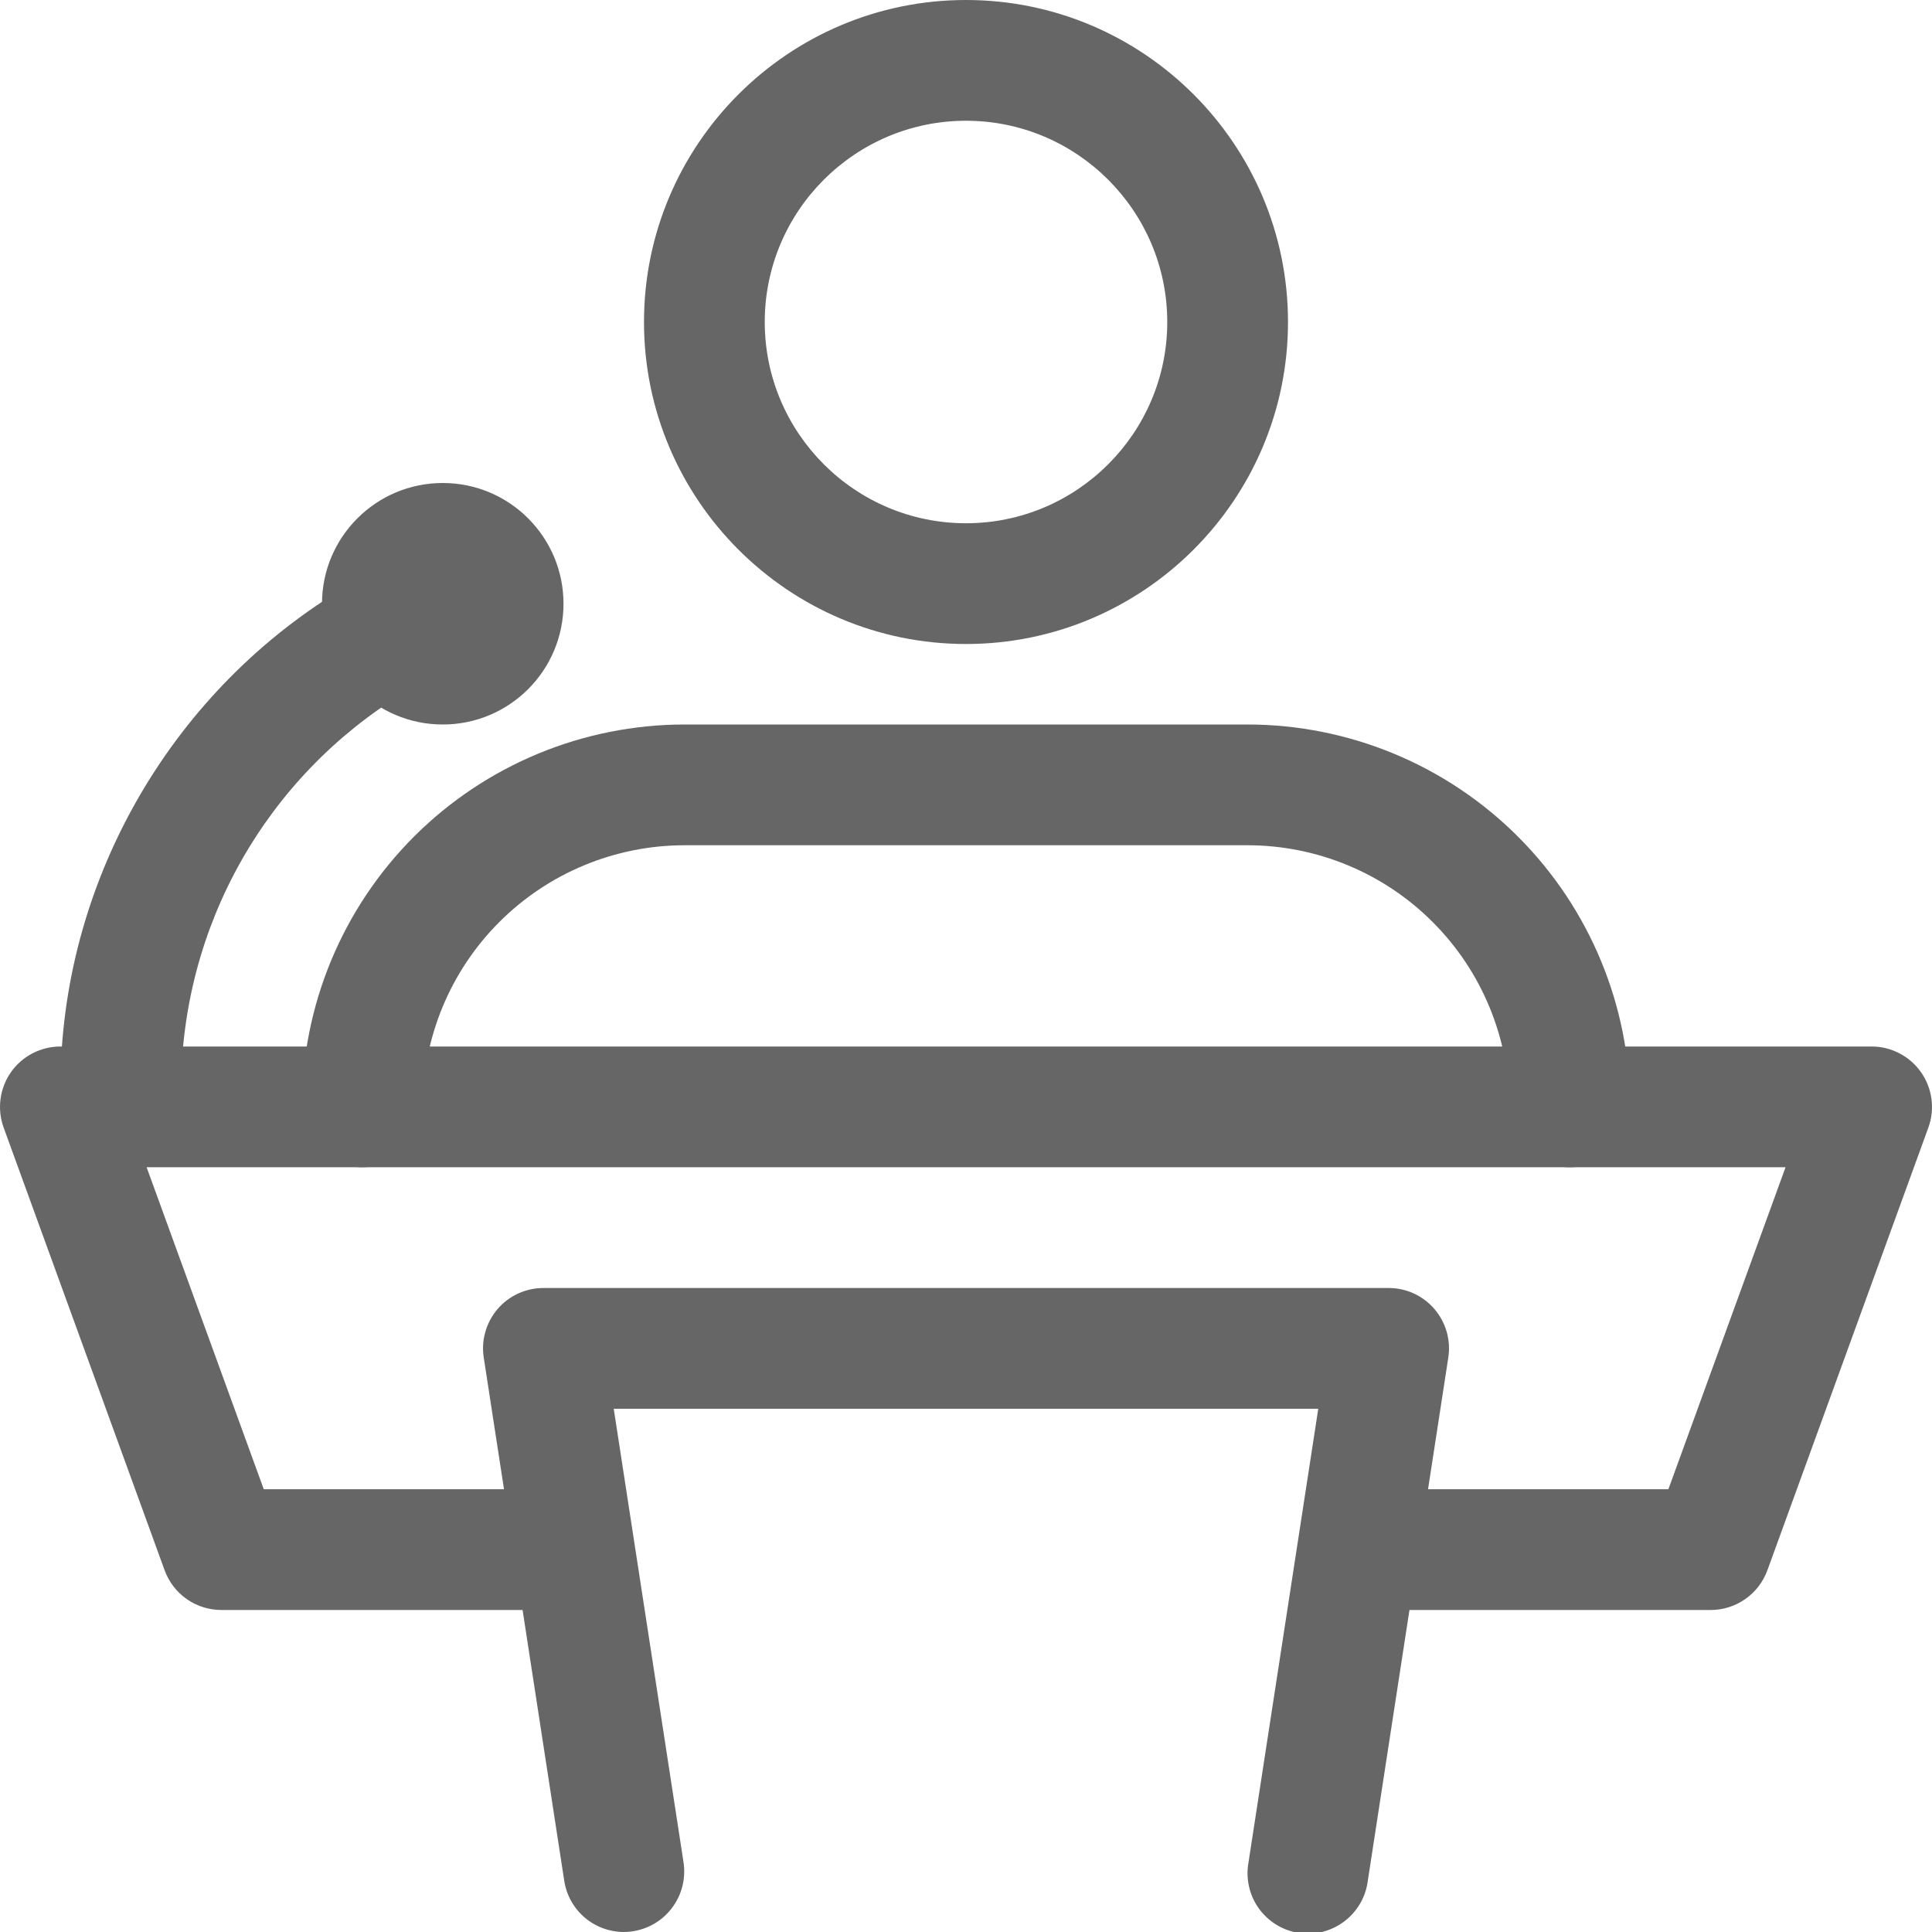
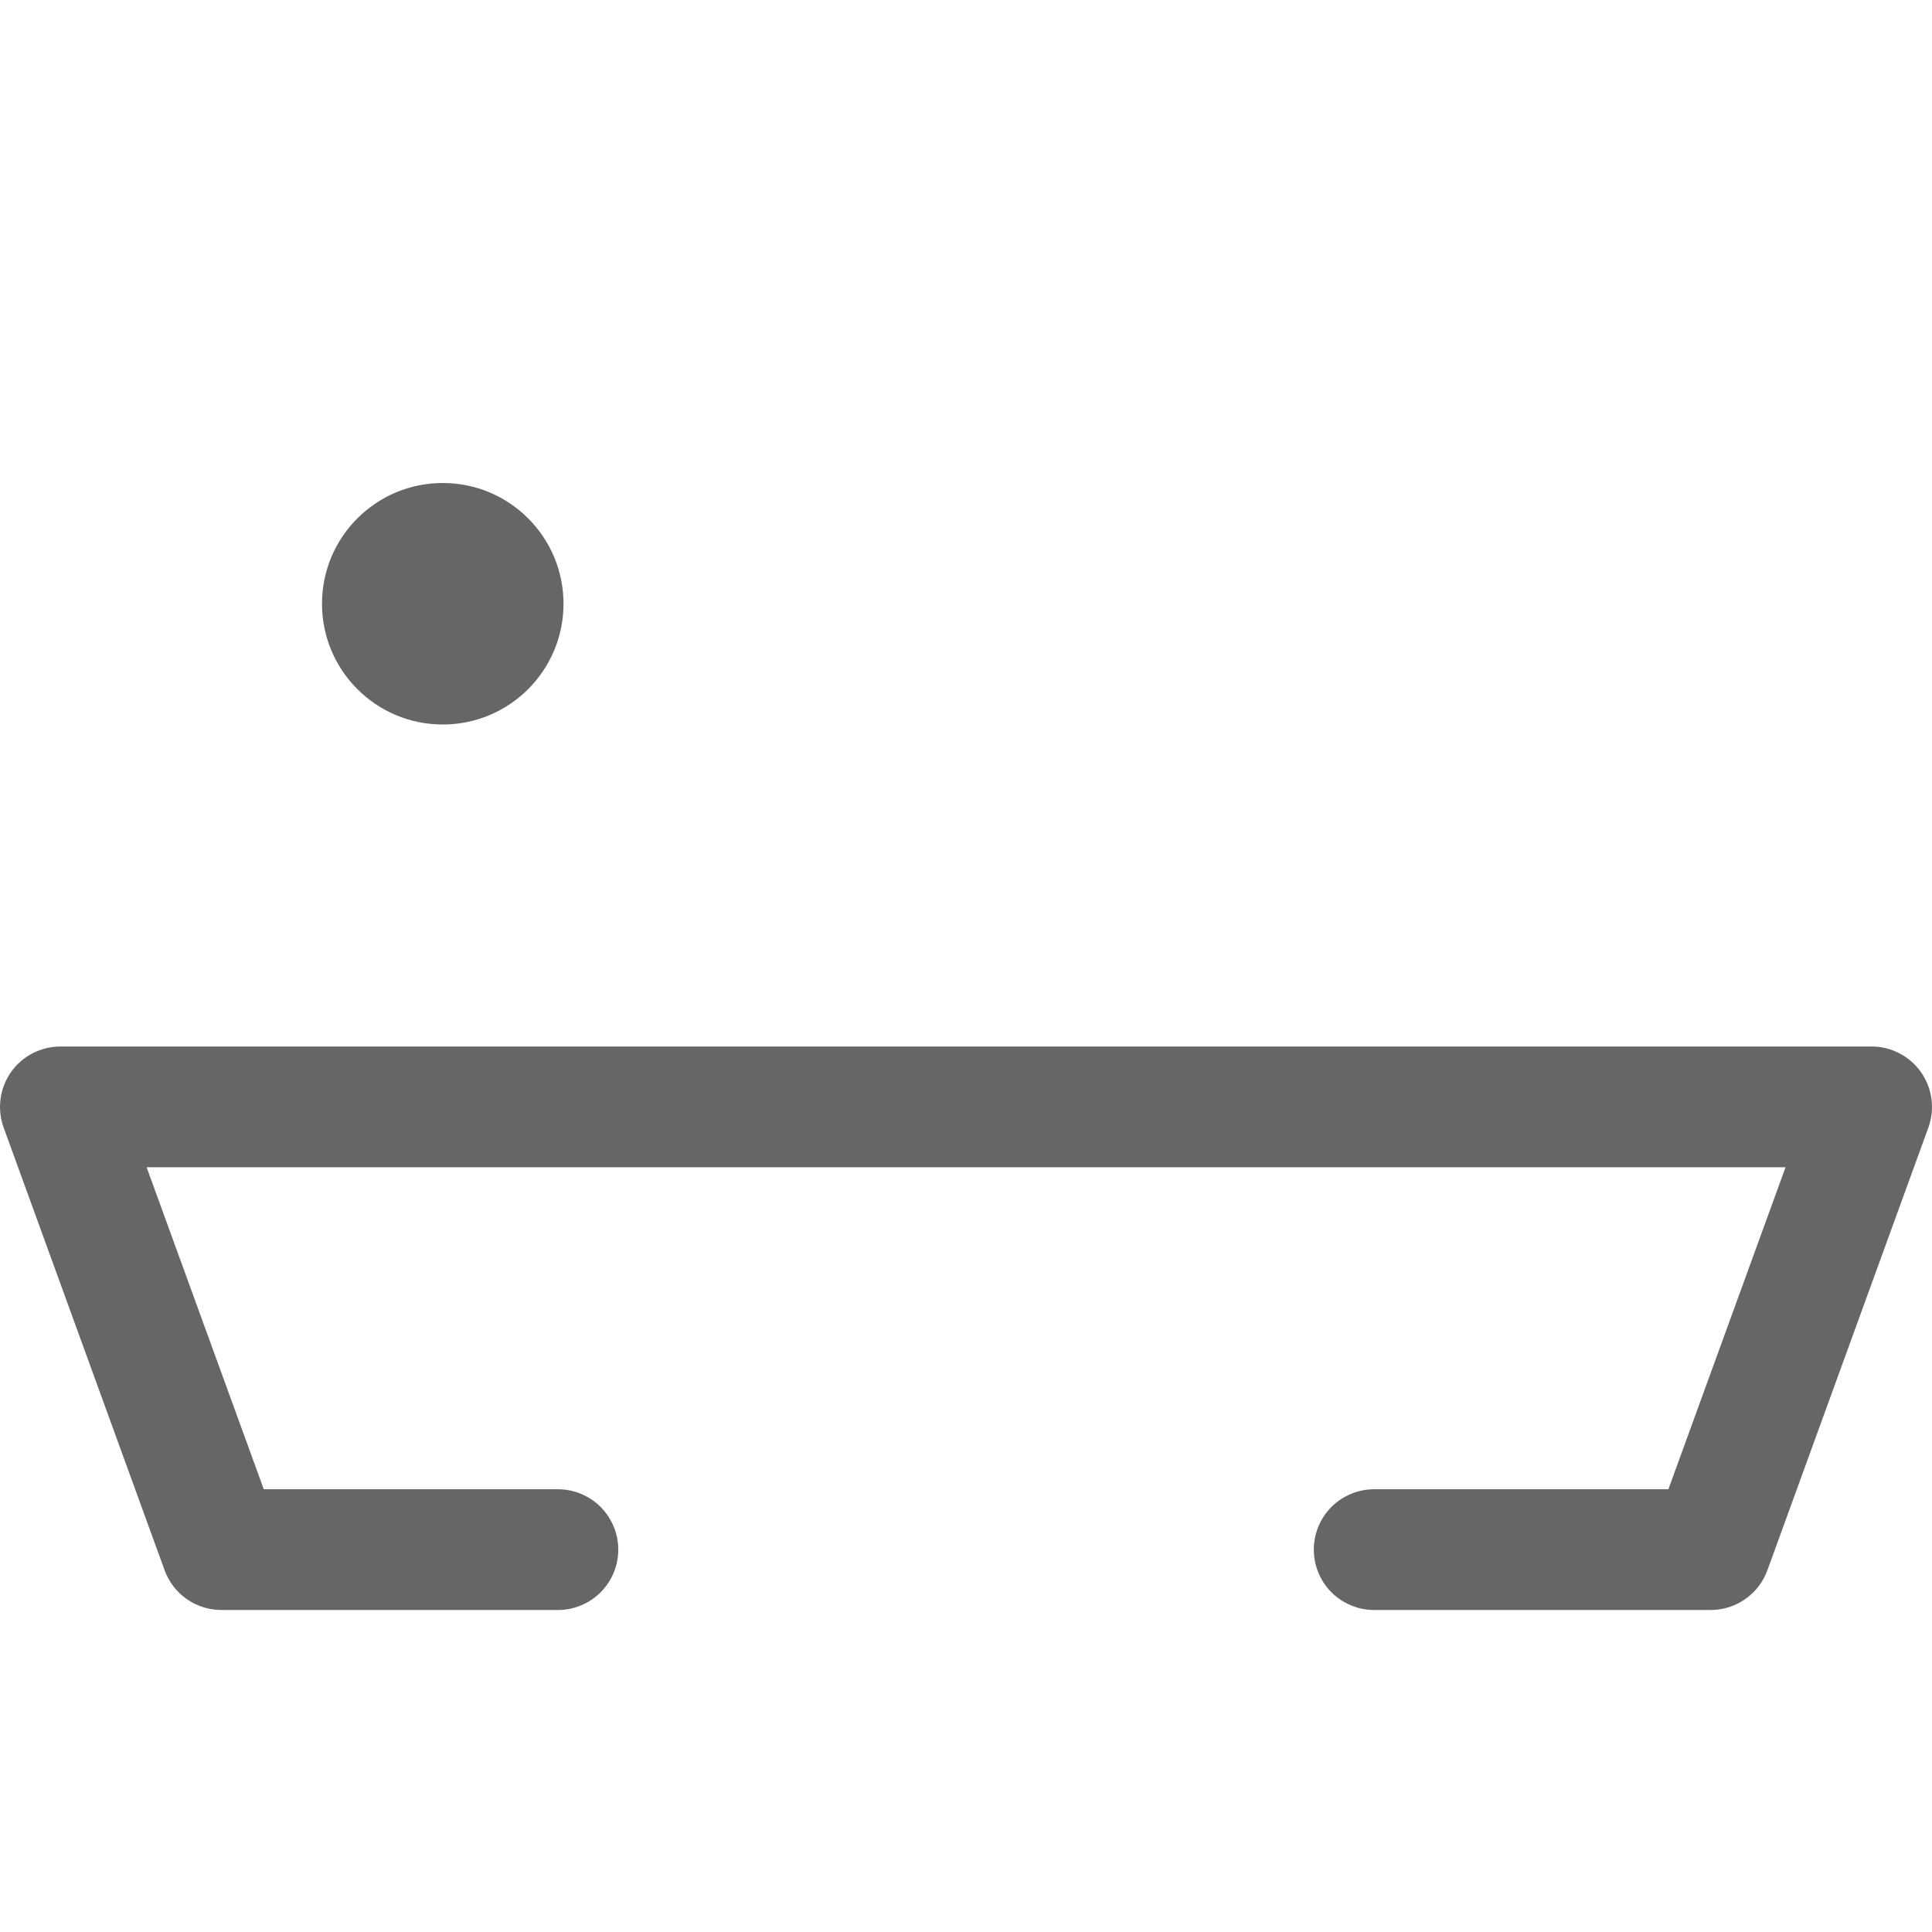
<svg xmlns="http://www.w3.org/2000/svg" width="36" height="36" viewBox="0 0 36 36" fill="none">
  <g opacity="0.6" clip-path="url(#clip0_1027_47460)">
    <path d="M4.126 30H10.396C10.694 30 10.98 29.881 11.191 29.671C11.402 29.459 11.521 29.173 11.521 28.875C11.521 28.577 11.402 28.291 11.191 28.079C10.98 27.869 10.694 27.75 10.396 27.75H4.915L2.732 21.75H33.271L31.088 27.75H25.606C25.307 27.75 25.021 27.869 24.81 28.079C24.599 28.291 24.481 28.577 24.481 28.875C24.481 29.173 24.599 29.459 24.81 29.671C25.021 29.881 25.307 30 25.606 30H31.876C32.107 30 32.332 29.929 32.521 29.796C32.71 29.664 32.854 29.476 32.933 29.259L35.933 21.009C35.994 20.839 36.014 20.657 35.99 20.478C35.966 20.299 35.9 20.128 35.796 19.98C35.692 19.832 35.555 19.711 35.394 19.628C35.234 19.544 35.056 19.5 34.876 19.5H1.126C0.945 19.5 0.766 19.544 0.606 19.627C0.445 19.71 0.307 19.831 0.203 19.98C0.1 20.128 0.033 20.299 0.01 20.479C-0.014 20.658 0.006 20.84 0.068 21.011L3.068 29.261C3.147 29.477 3.291 29.665 3.48 29.797C3.669 29.929 3.895 30 4.126 30Z" fill="black" />
-     <path d="M11.624 36C11.786 35.999 11.946 35.964 12.094 35.896C12.241 35.828 12.372 35.73 12.477 35.606C12.583 35.483 12.661 35.339 12.706 35.183C12.75 35.028 12.761 34.864 12.737 34.704L11.436 26.25H24.564L23.264 34.704C23.237 34.852 23.24 35.003 23.273 35.15C23.305 35.297 23.367 35.435 23.454 35.558C23.542 35.68 23.653 35.784 23.781 35.863C23.909 35.942 24.051 35.994 24.2 36.017C24.348 36.04 24.5 36.033 24.646 35.996C24.791 35.959 24.928 35.894 25.048 35.803C25.168 35.712 25.269 35.599 25.344 35.469C25.42 35.339 25.468 35.195 25.487 35.046L26.987 25.296C27.012 25.135 27.001 24.972 26.957 24.816C26.912 24.66 26.834 24.515 26.729 24.392C26.623 24.269 26.492 24.17 26.345 24.102C26.198 24.035 26.038 24 25.875 24H10.125C9.963 24 9.803 24.035 9.655 24.103C9.508 24.17 9.377 24.269 9.271 24.393C9.166 24.516 9.088 24.661 9.044 24.817C8.999 24.973 8.989 25.137 9.014 25.297L10.514 35.047C10.555 35.312 10.689 35.554 10.893 35.729C11.096 35.903 11.356 35.999 11.624 36ZM2.25 21.375C2.549 21.375 2.835 21.256 3.046 21.045C3.257 20.834 3.375 20.548 3.375 20.25C3.383 18.776 3.768 17.328 4.493 16.044C5.218 14.761 6.259 13.684 7.517 12.916C7.772 12.761 7.954 12.511 8.025 12.22C8.095 11.931 8.047 11.624 7.892 11.37C7.737 11.115 7.486 10.932 7.196 10.862C6.906 10.791 6.6 10.839 6.345 10.995C3.126 12.957 1.127 16.503 1.127 20.25C1.127 20.397 1.156 20.544 1.212 20.68C1.268 20.817 1.351 20.941 1.455 21.045C1.56 21.149 1.684 21.232 1.82 21.289C1.957 21.346 2.103 21.375 2.25 21.375Z" fill="black" />
    <path d="M8.25 13.5C7.007 13.5 6 12.493 6 11.25C6 10.007 7.007 9 8.25 9C9.493 9 10.5 10.007 10.5 11.25C10.5 12.493 9.493 13.5 8.25 13.5Z" fill="black" />
-     <path d="M18 12C21.309 12 24 9.309 24 6C24 2.691 21.309 0 18 0C14.691 0 12 2.691 12 6C12 9.309 14.691 12 18 12ZM18 2.25C20.069 2.25 21.75 3.933 21.75 6C21.75 8.067 20.069 9.75 18 9.75C15.931 9.75 14.25 8.067 14.25 6C14.25 3.933 15.931 2.25 18 2.25ZM6.75 21.75C7.048 21.75 7.335 21.631 7.545 21.421C7.756 21.209 7.875 20.923 7.875 20.625C7.877 19.333 8.391 18.093 9.305 17.18C10.219 16.266 11.458 15.752 12.75 15.75H23.25C24.542 15.752 25.782 16.266 26.695 17.18C27.609 18.093 28.123 19.333 28.125 20.625C28.125 20.923 28.244 21.209 28.454 21.421C28.666 21.631 28.952 21.75 29.25 21.75C29.548 21.75 29.834 21.631 30.046 21.421C30.256 21.209 30.375 20.923 30.375 20.625C30.373 18.736 29.621 16.925 28.285 15.589C26.95 14.254 25.139 13.502 23.25 13.5H12.75C10.861 13.502 9.05 14.254 7.714 15.589C6.379 16.925 5.627 18.736 5.625 20.625C5.625 20.923 5.744 21.209 5.955 21.421C6.165 21.631 6.452 21.75 6.75 21.75Z" fill="black" />
  </g>
  <defs>
    <clipPath id="clip0_1027_47460">
      <rect width="36" height="36" fill="white" transform="matrix(-1 0 0 1 36 0)" />
    </clipPath>
  </defs>
</svg>